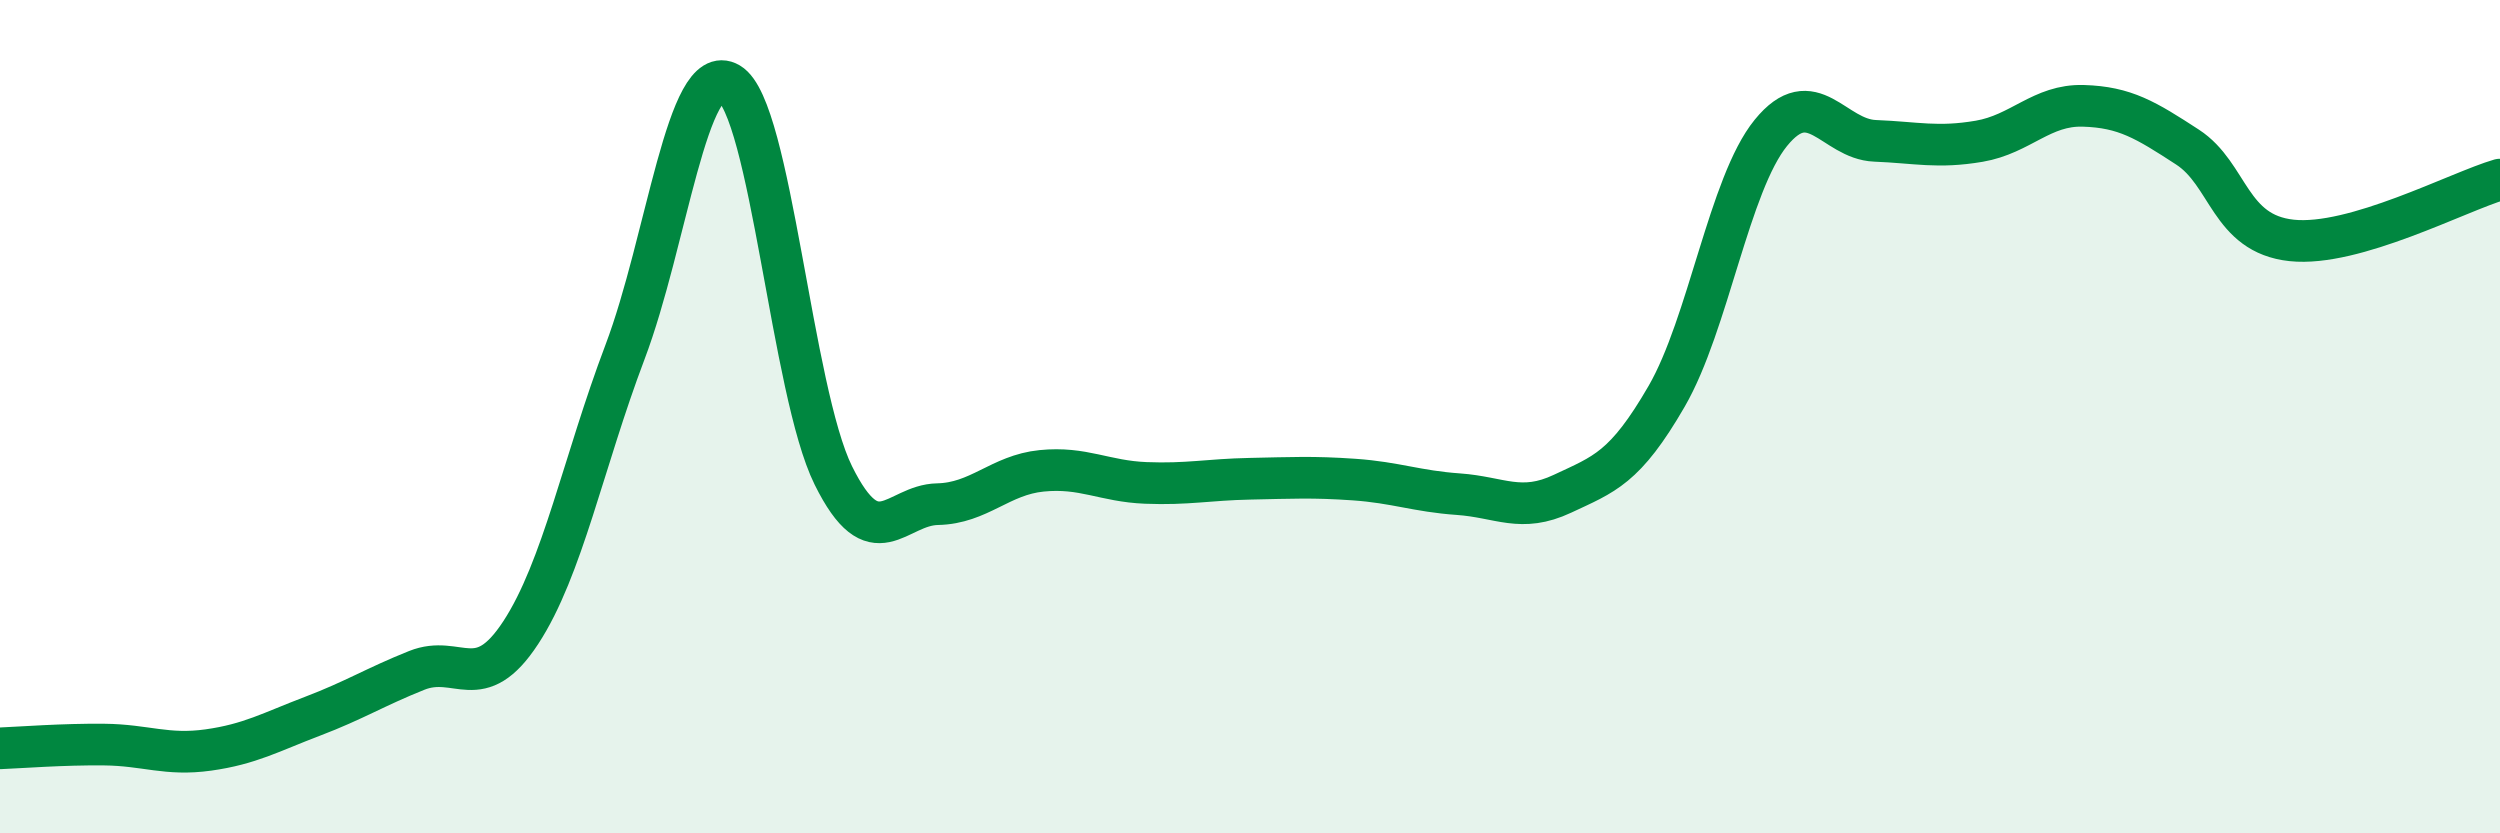
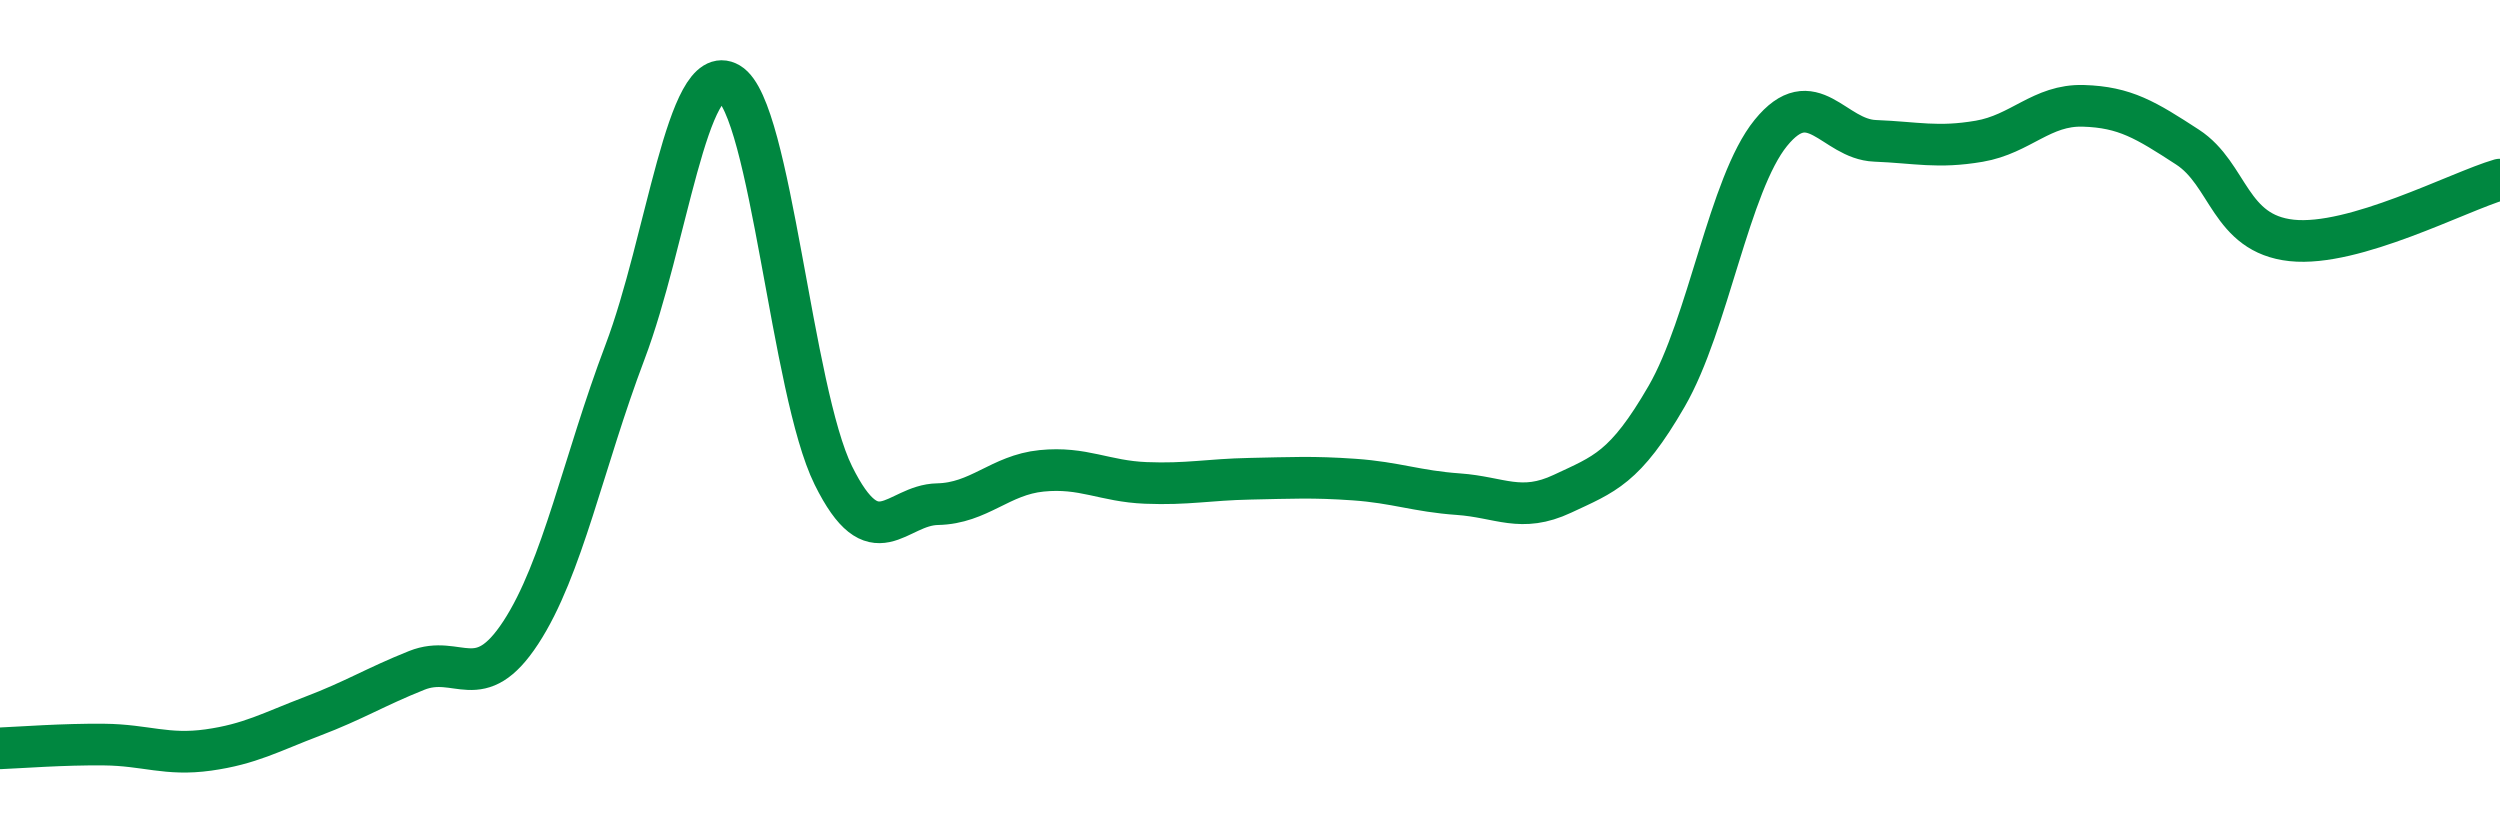
<svg xmlns="http://www.w3.org/2000/svg" width="60" height="20" viewBox="0 0 60 20">
-   <path d="M 0,17.96 C 0.5,17.94 1.5,17.86 2.5,17.87 C 3.5,17.88 4,18.14 5,18 C 6,17.86 6.5,17.57 7.5,17.19 C 8.5,16.81 9,16.49 10,16.09 C 11,15.69 11.5,16.71 12.5,15.18 C 13.5,13.65 14,11.09 15,8.45 C 16,5.81 16.5,1.41 17.5,2 C 18.5,2.59 19,9.39 20,11.41 C 21,13.43 21.5,12.12 22.5,12.1 C 23.5,12.08 24,11.4 25,11.3 C 26,11.2 26.5,11.55 27.5,11.59 C 28.5,11.63 29,11.51 30,11.49 C 31,11.47 31.5,11.44 32.5,11.51 C 33.5,11.58 34,11.79 35,11.86 C 36,11.93 36.5,12.32 37.5,11.85 C 38.5,11.38 39,11.24 40,9.51 C 41,7.78 41.5,4.42 42.5,3.19 C 43.5,1.96 44,3.34 45,3.38 C 46,3.42 46.5,3.56 47.5,3.39 C 48.5,3.22 49,2.51 50,2.54 C 51,2.57 51.5,2.88 52.5,3.53 C 53.5,4.18 53.5,5.61 55,5.77 C 56.5,5.93 59,4.6 60,4.31L60 20L0 20Z" fill="#008740" opacity="0.1" stroke-linecap="round" stroke-linejoin="round" />
  <path d="M 0,17.96 C 0.5,17.94 1.5,17.86 2.5,17.87 C 3.5,17.88 4,18.14 5,18 C 6,17.86 6.5,17.57 7.5,17.19 C 8.5,16.81 9,16.49 10,16.09 C 11,15.69 11.5,16.71 12.5,15.18 C 13.5,13.65 14,11.09 15,8.45 C 16,5.81 16.5,1.41 17.5,2 C 18.5,2.59 19,9.39 20,11.41 C 21,13.43 21.5,12.12 22.5,12.1 C 23.5,12.08 24,11.4 25,11.3 C 26,11.2 26.5,11.55 27.5,11.59 C 28.5,11.63 29,11.51 30,11.49 C 31,11.47 31.5,11.44 32.5,11.51 C 33.5,11.58 34,11.79 35,11.86 C 36,11.93 36.5,12.32 37.5,11.85 C 38.5,11.38 39,11.24 40,9.51 C 41,7.78 41.5,4.42 42.5,3.19 C 43.5,1.96 44,3.34 45,3.38 C 46,3.42 46.5,3.56 47.5,3.39 C 48.5,3.22 49,2.51 50,2.54 C 51,2.57 51.5,2.88 52.5,3.53 C 53.5,4.18 53.5,5.61 55,5.77 C 56.5,5.93 59,4.6 60,4.31" stroke="#008740" stroke-width="1" fill="none" stroke-linecap="round" stroke-linejoin="round" />
</svg>